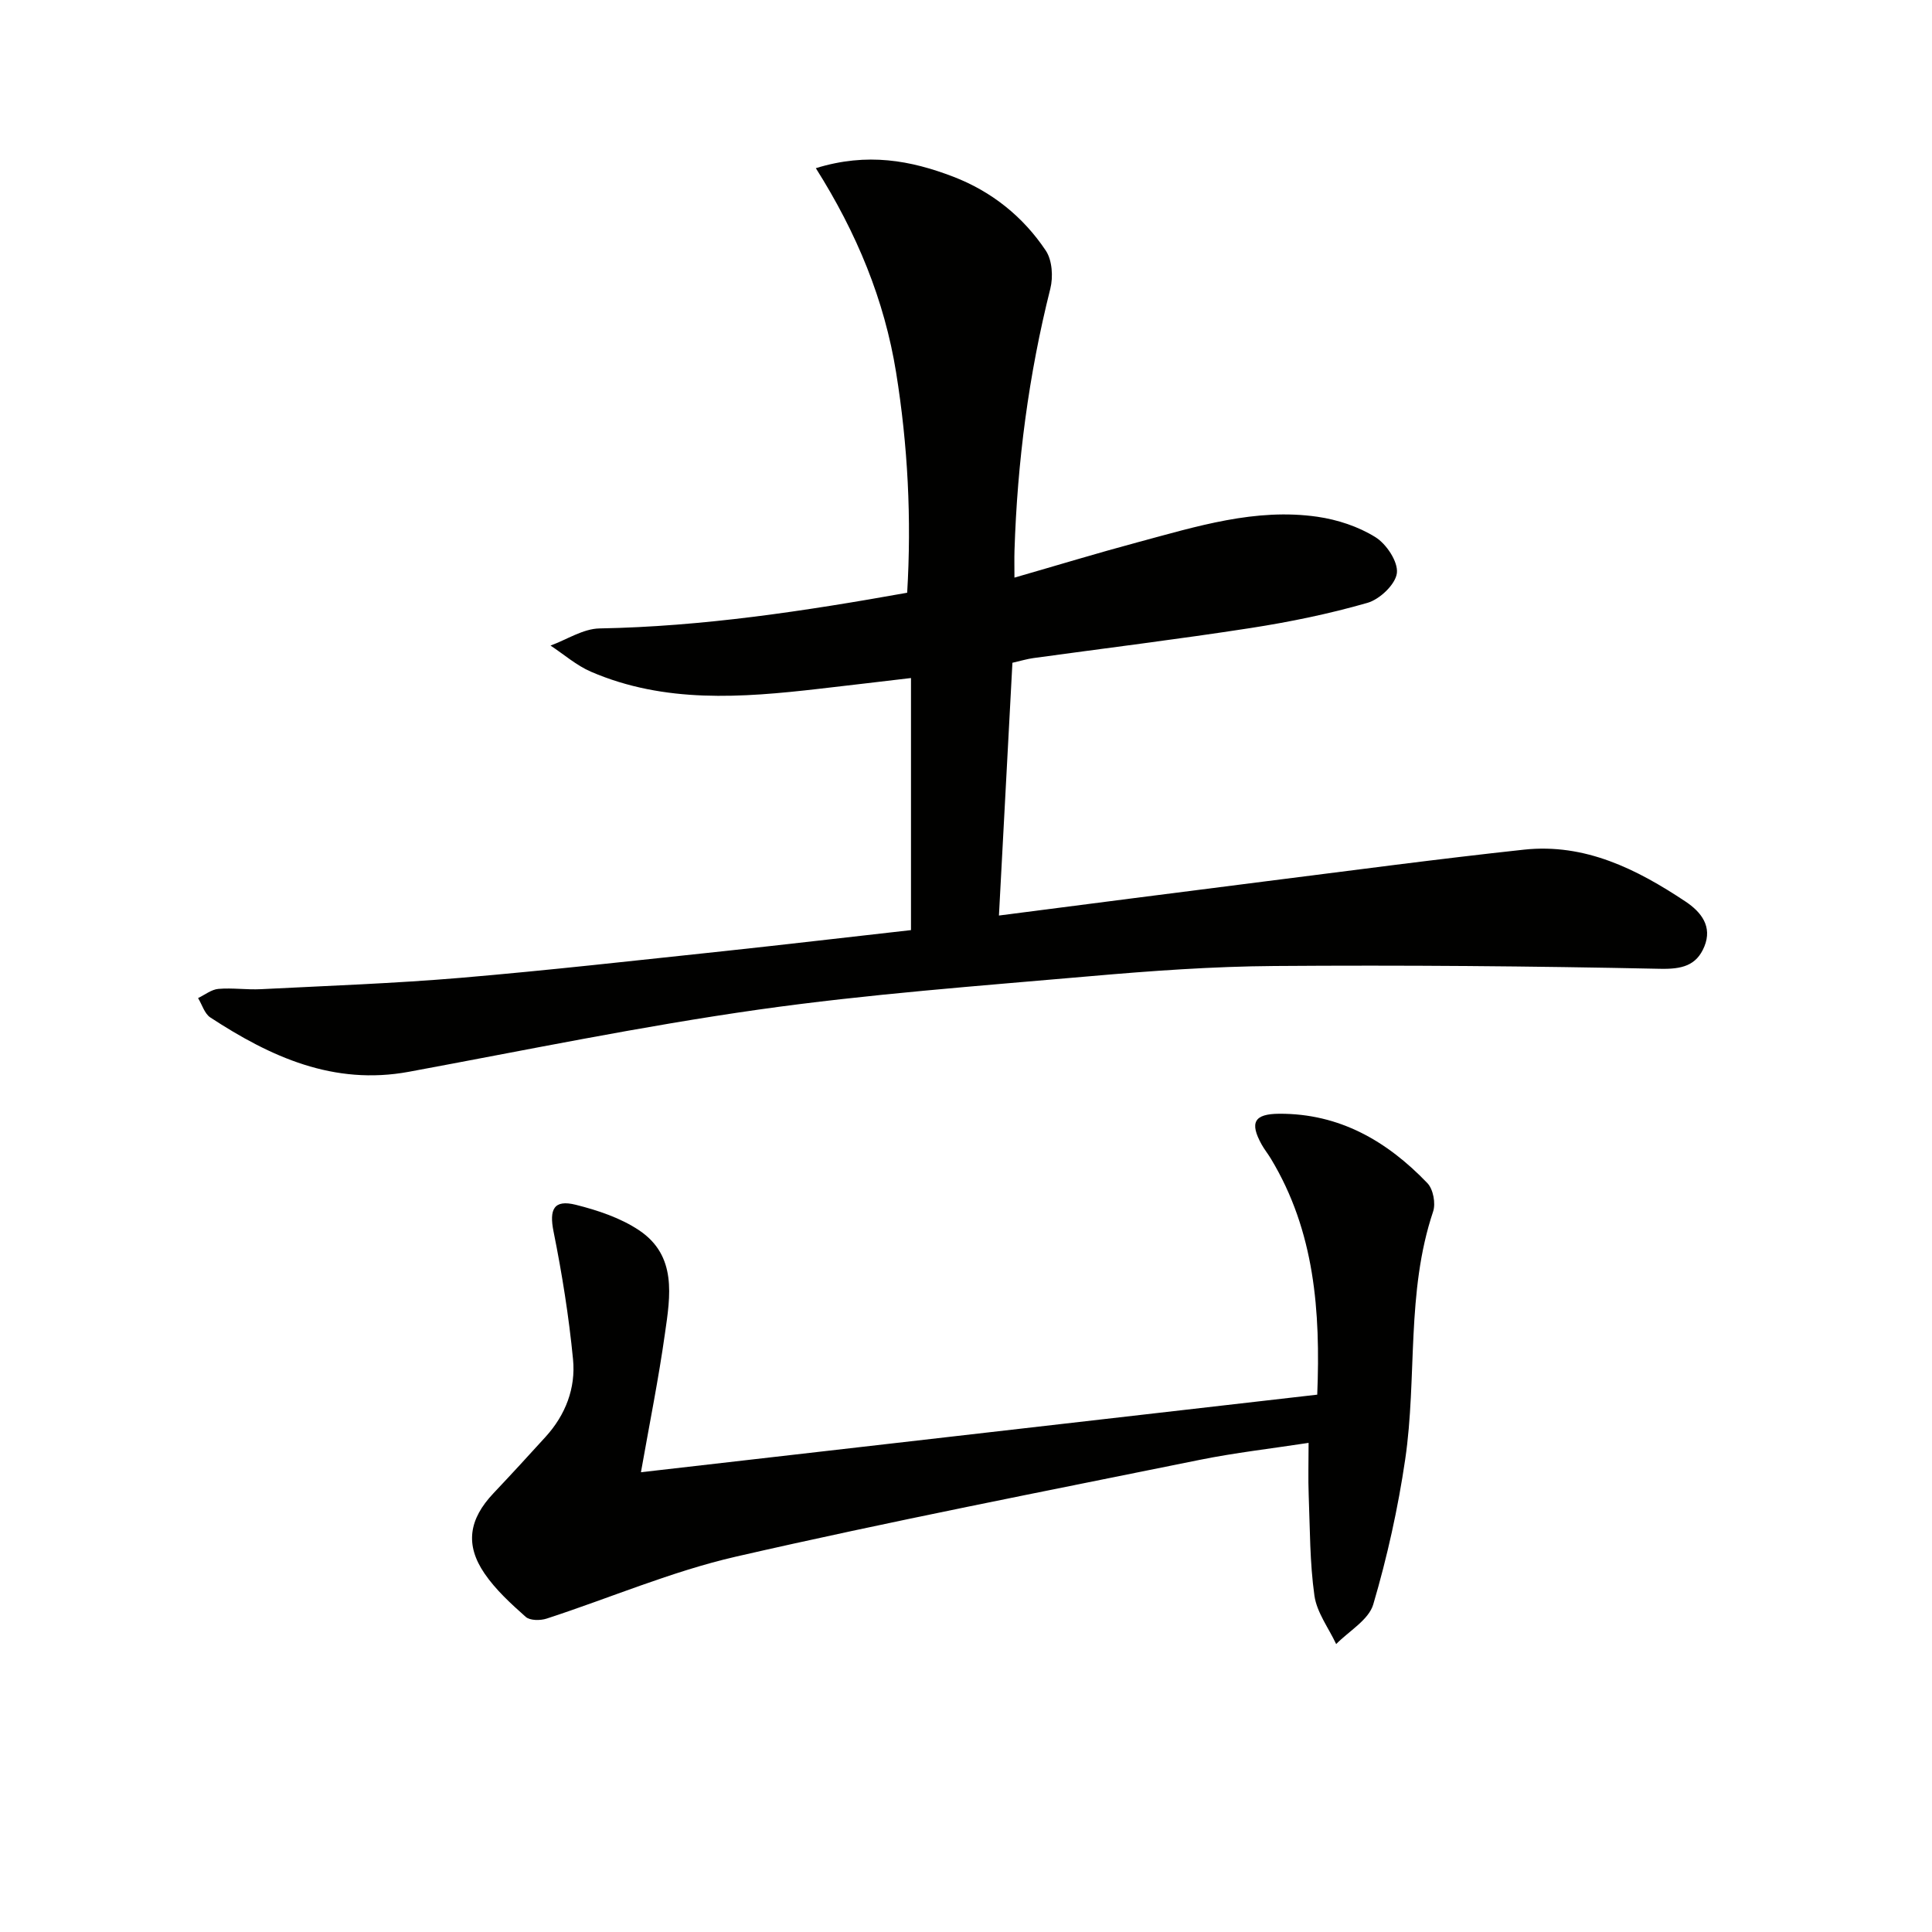
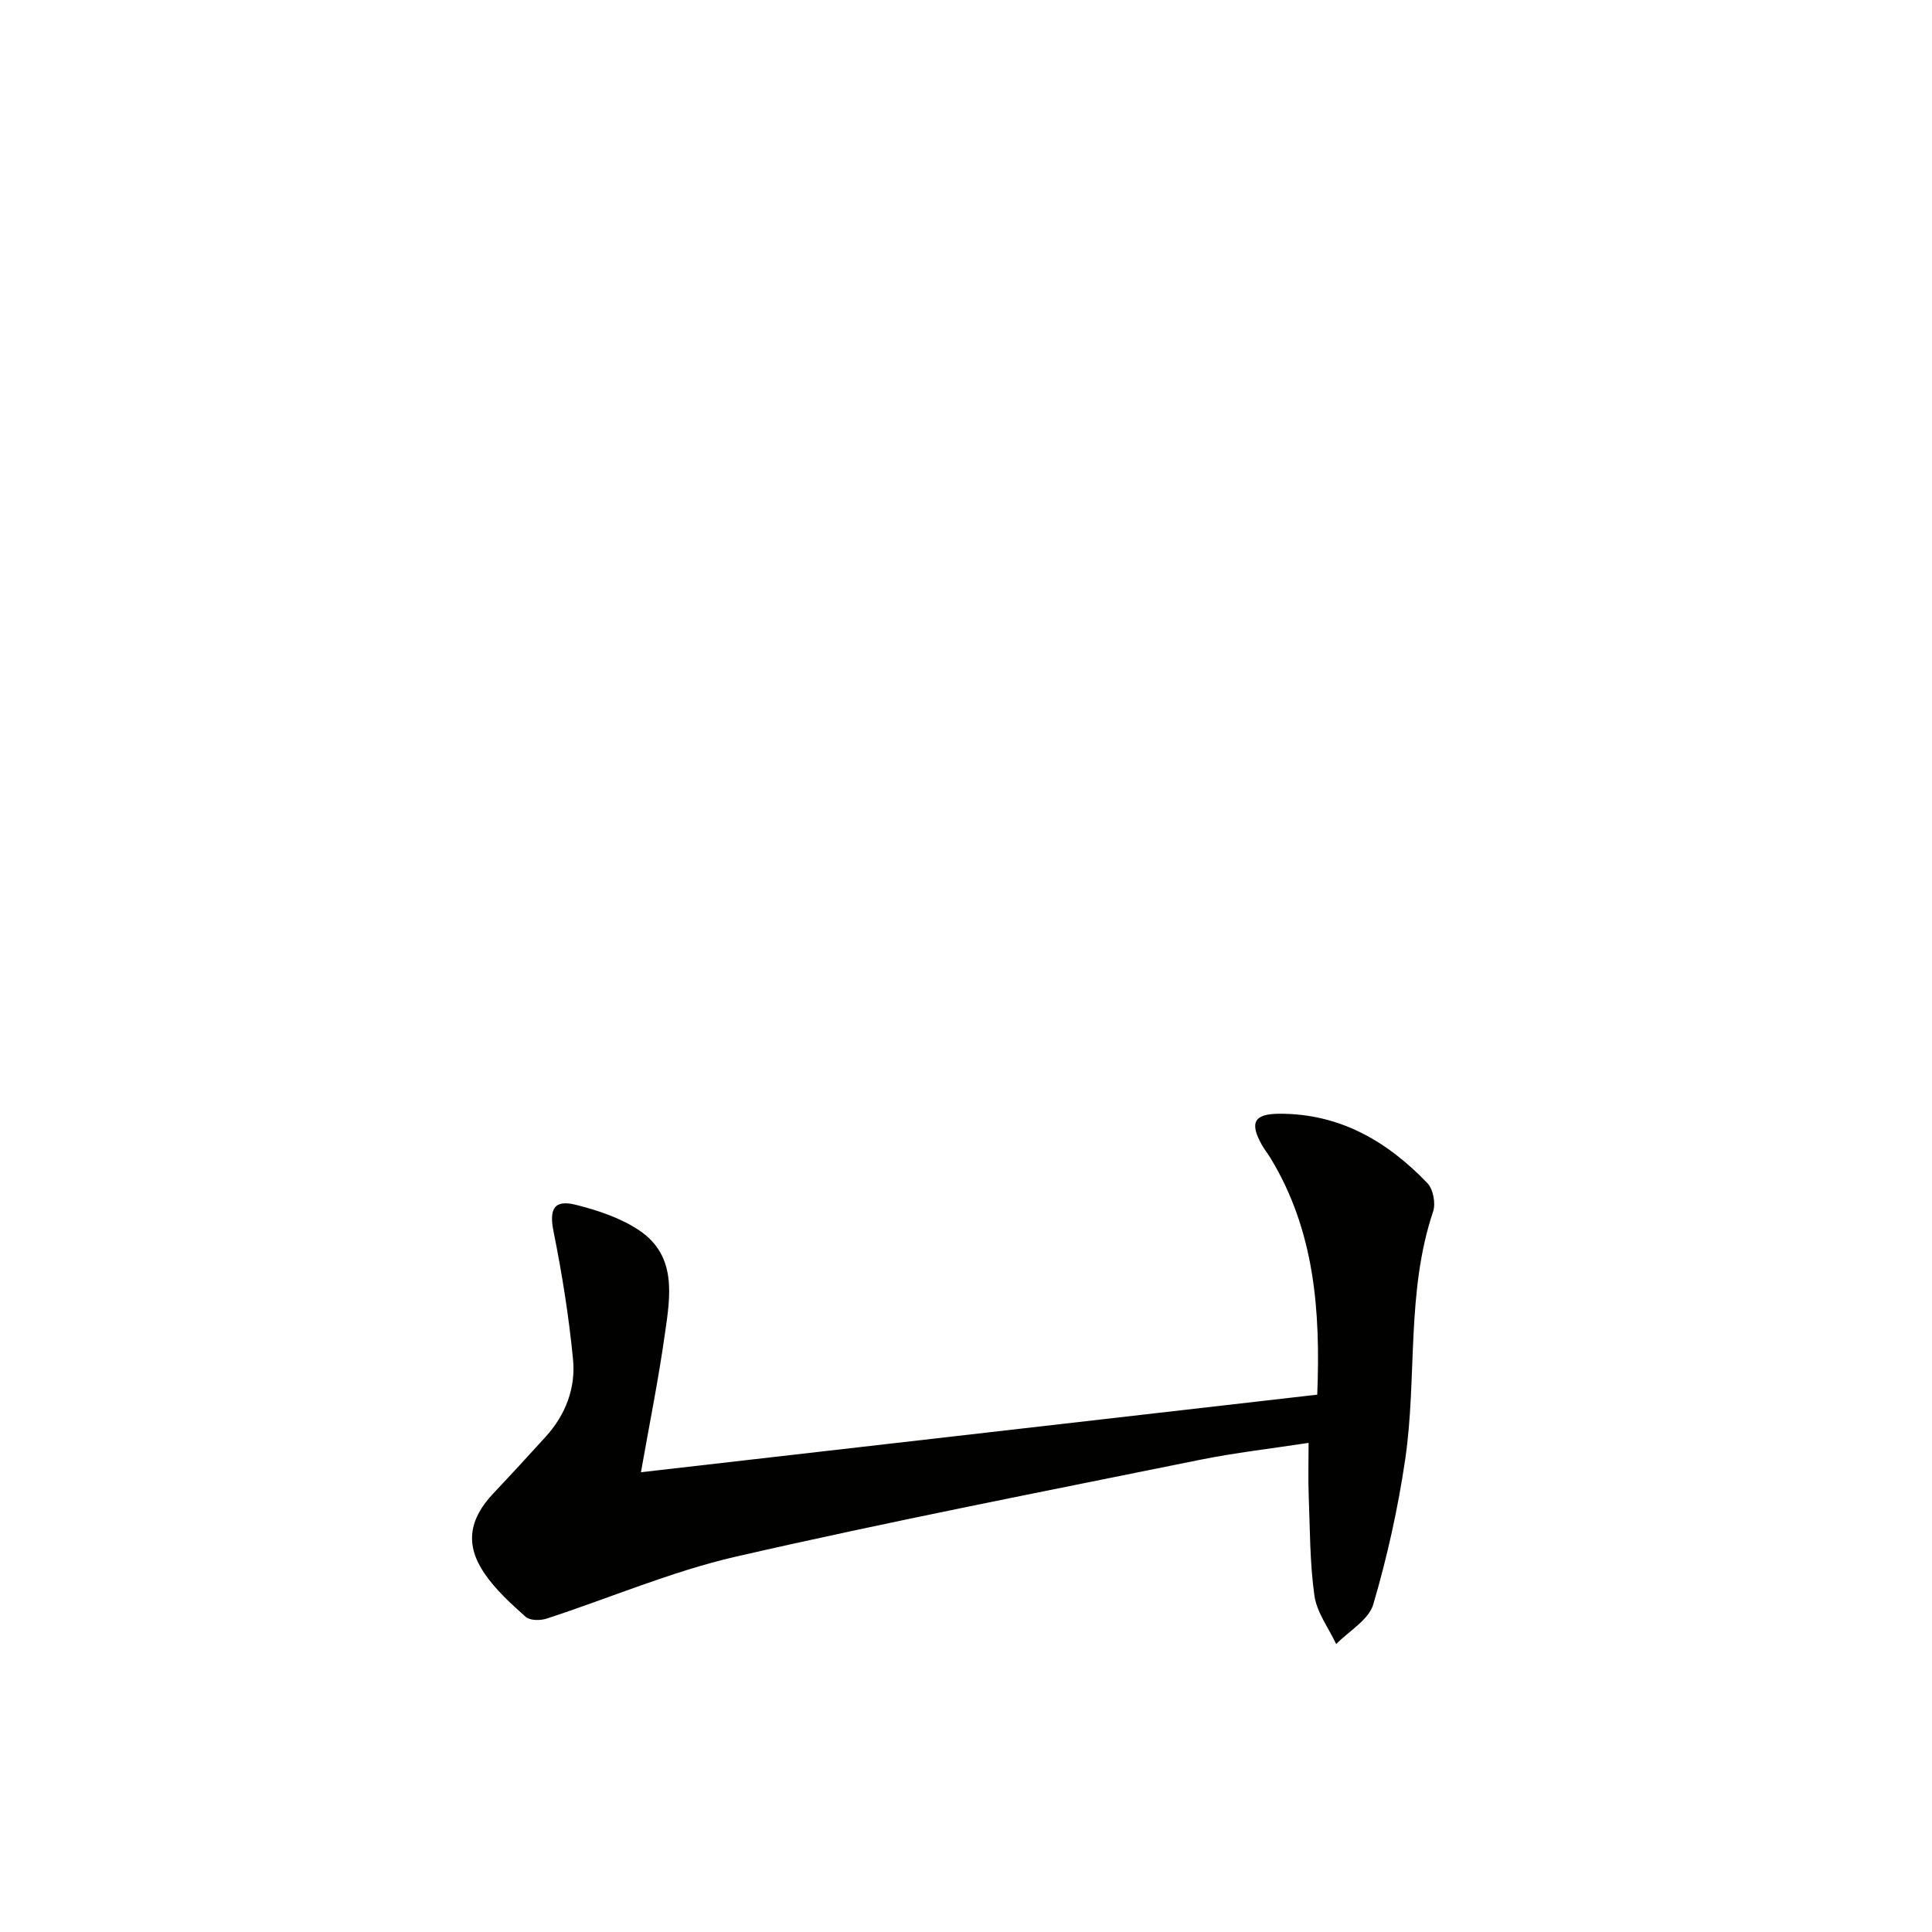
<svg xmlns="http://www.w3.org/2000/svg" enable-background="new 0 0 400 400" viewBox="0 0 400 400">
  <g fill="#010100">
-     <path d="m188.61 192.57c0-17.37 0-34.58 0-52.19-5.81.68-12.47 1.48-19.12 2.24-15.94 1.83-31.86 3.03-47.12-3.54-3.02-1.3-5.61-3.59-8.39-5.42 3.38-1.24 6.75-3.49 10.15-3.55 21.35-.39 42.33-3.57 63.69-7.39.92-15.36.14-30.51-2.29-45.6-2.42-15.02-8.13-28.86-16.62-42.3 10.69-3.31 19.68-1.59 28.42 1.75 7.96 3.05 14.5 8.28 19.2 15.33 1.32 1.98 1.54 5.42.93 7.86-4.48 17.82-6.84 35.89-7.42 54.22-.05 1.65-.01 3.3-.01 5.61 8.76-2.52 17.1-5.06 25.51-7.32 12.19-3.27 24.38-7.13 37.22-5.28 4.15.6 8.47 2.02 12 4.22 2.29 1.42 4.73 5.1 4.45 7.44-.28 2.33-3.54 5.43-6.08 6.16-7.95 2.29-16.11 3.96-24.29 5.23-14.93 2.31-29.93 4.15-44.9 6.21-1.3.18-2.58.57-4.33.97-.93 17.37-1.85 34.7-2.79 52.33 18.89-2.43 37.12-4.8 55.36-7.1 17.78-2.24 35.55-4.62 53.36-6.54 12.6-1.35 23.33 4.02 33.45 10.76 3.25 2.17 5.57 5.16 3.88 9.29-1.64 4-4.69 4.72-9.2 4.62-26.6-.56-53.22-.78-79.83-.58-12.78.09-25.59 1.01-38.33 2.13-22.83 2-45.73 3.68-68.41 6.89-24.27 3.44-48.32 8.42-72.44 12.88-15.58 2.88-28.65-3.09-41.12-11.25-1.2-.79-1.7-2.65-2.53-4.01 1.4-.67 2.76-1.78 4.21-1.9 2.91-.25 5.88.21 8.81.06 13.78-.7 27.59-1.19 41.33-2.35 18.21-1.55 36.37-3.61 54.55-5.53 12.52-1.34 25.04-2.82 38.7-4.35z" />
    <path d="m132.7 304.81c46.99-5.39 93.27-10.7 140.02-16.06.69-17.3-.52-33.82-9.6-48.86-.6-1-1.34-1.91-1.91-2.93-2.54-4.58-1.53-6.34 3.63-6.37 12.5-.07 22.36 5.68 30.69 14.37 1.2 1.25 1.75 4.19 1.18 5.88-5.62 16.73-3.28 34.3-5.78 51.32-1.49 10.12-3.72 20.2-6.61 30.01-.95 3.22-5.03 5.51-7.68 8.22-1.56-3.33-4-6.53-4.5-10.01-.97-6.88-.92-13.92-1.19-20.89-.13-3.31-.02-6.63-.02-10.76-7.76 1.19-15.24 2.04-22.6 3.53-32.02 6.5-64.11 12.72-95.95 20.02-13.34 3.06-26.11 8.57-39.19 12.83-1.31.43-3.46.43-4.34-.35-3.08-2.74-6.22-5.6-8.53-8.98-4.09-5.98-3.22-11.25 1.83-16.6 3.65-3.86 7.24-7.77 10.81-11.7 4.13-4.54 6.26-10.08 5.68-16.04-.86-8.86-2.27-17.7-4.03-26.44-.93-4.61.03-6.71 4.61-5.56 4.54 1.14 9.26 2.71 13.1 5.28 7.87 5.27 6.47 13.61 5.35 21.37-1.31 9.33-3.18 18.59-4.97 28.72z" />
  </g>
</svg>